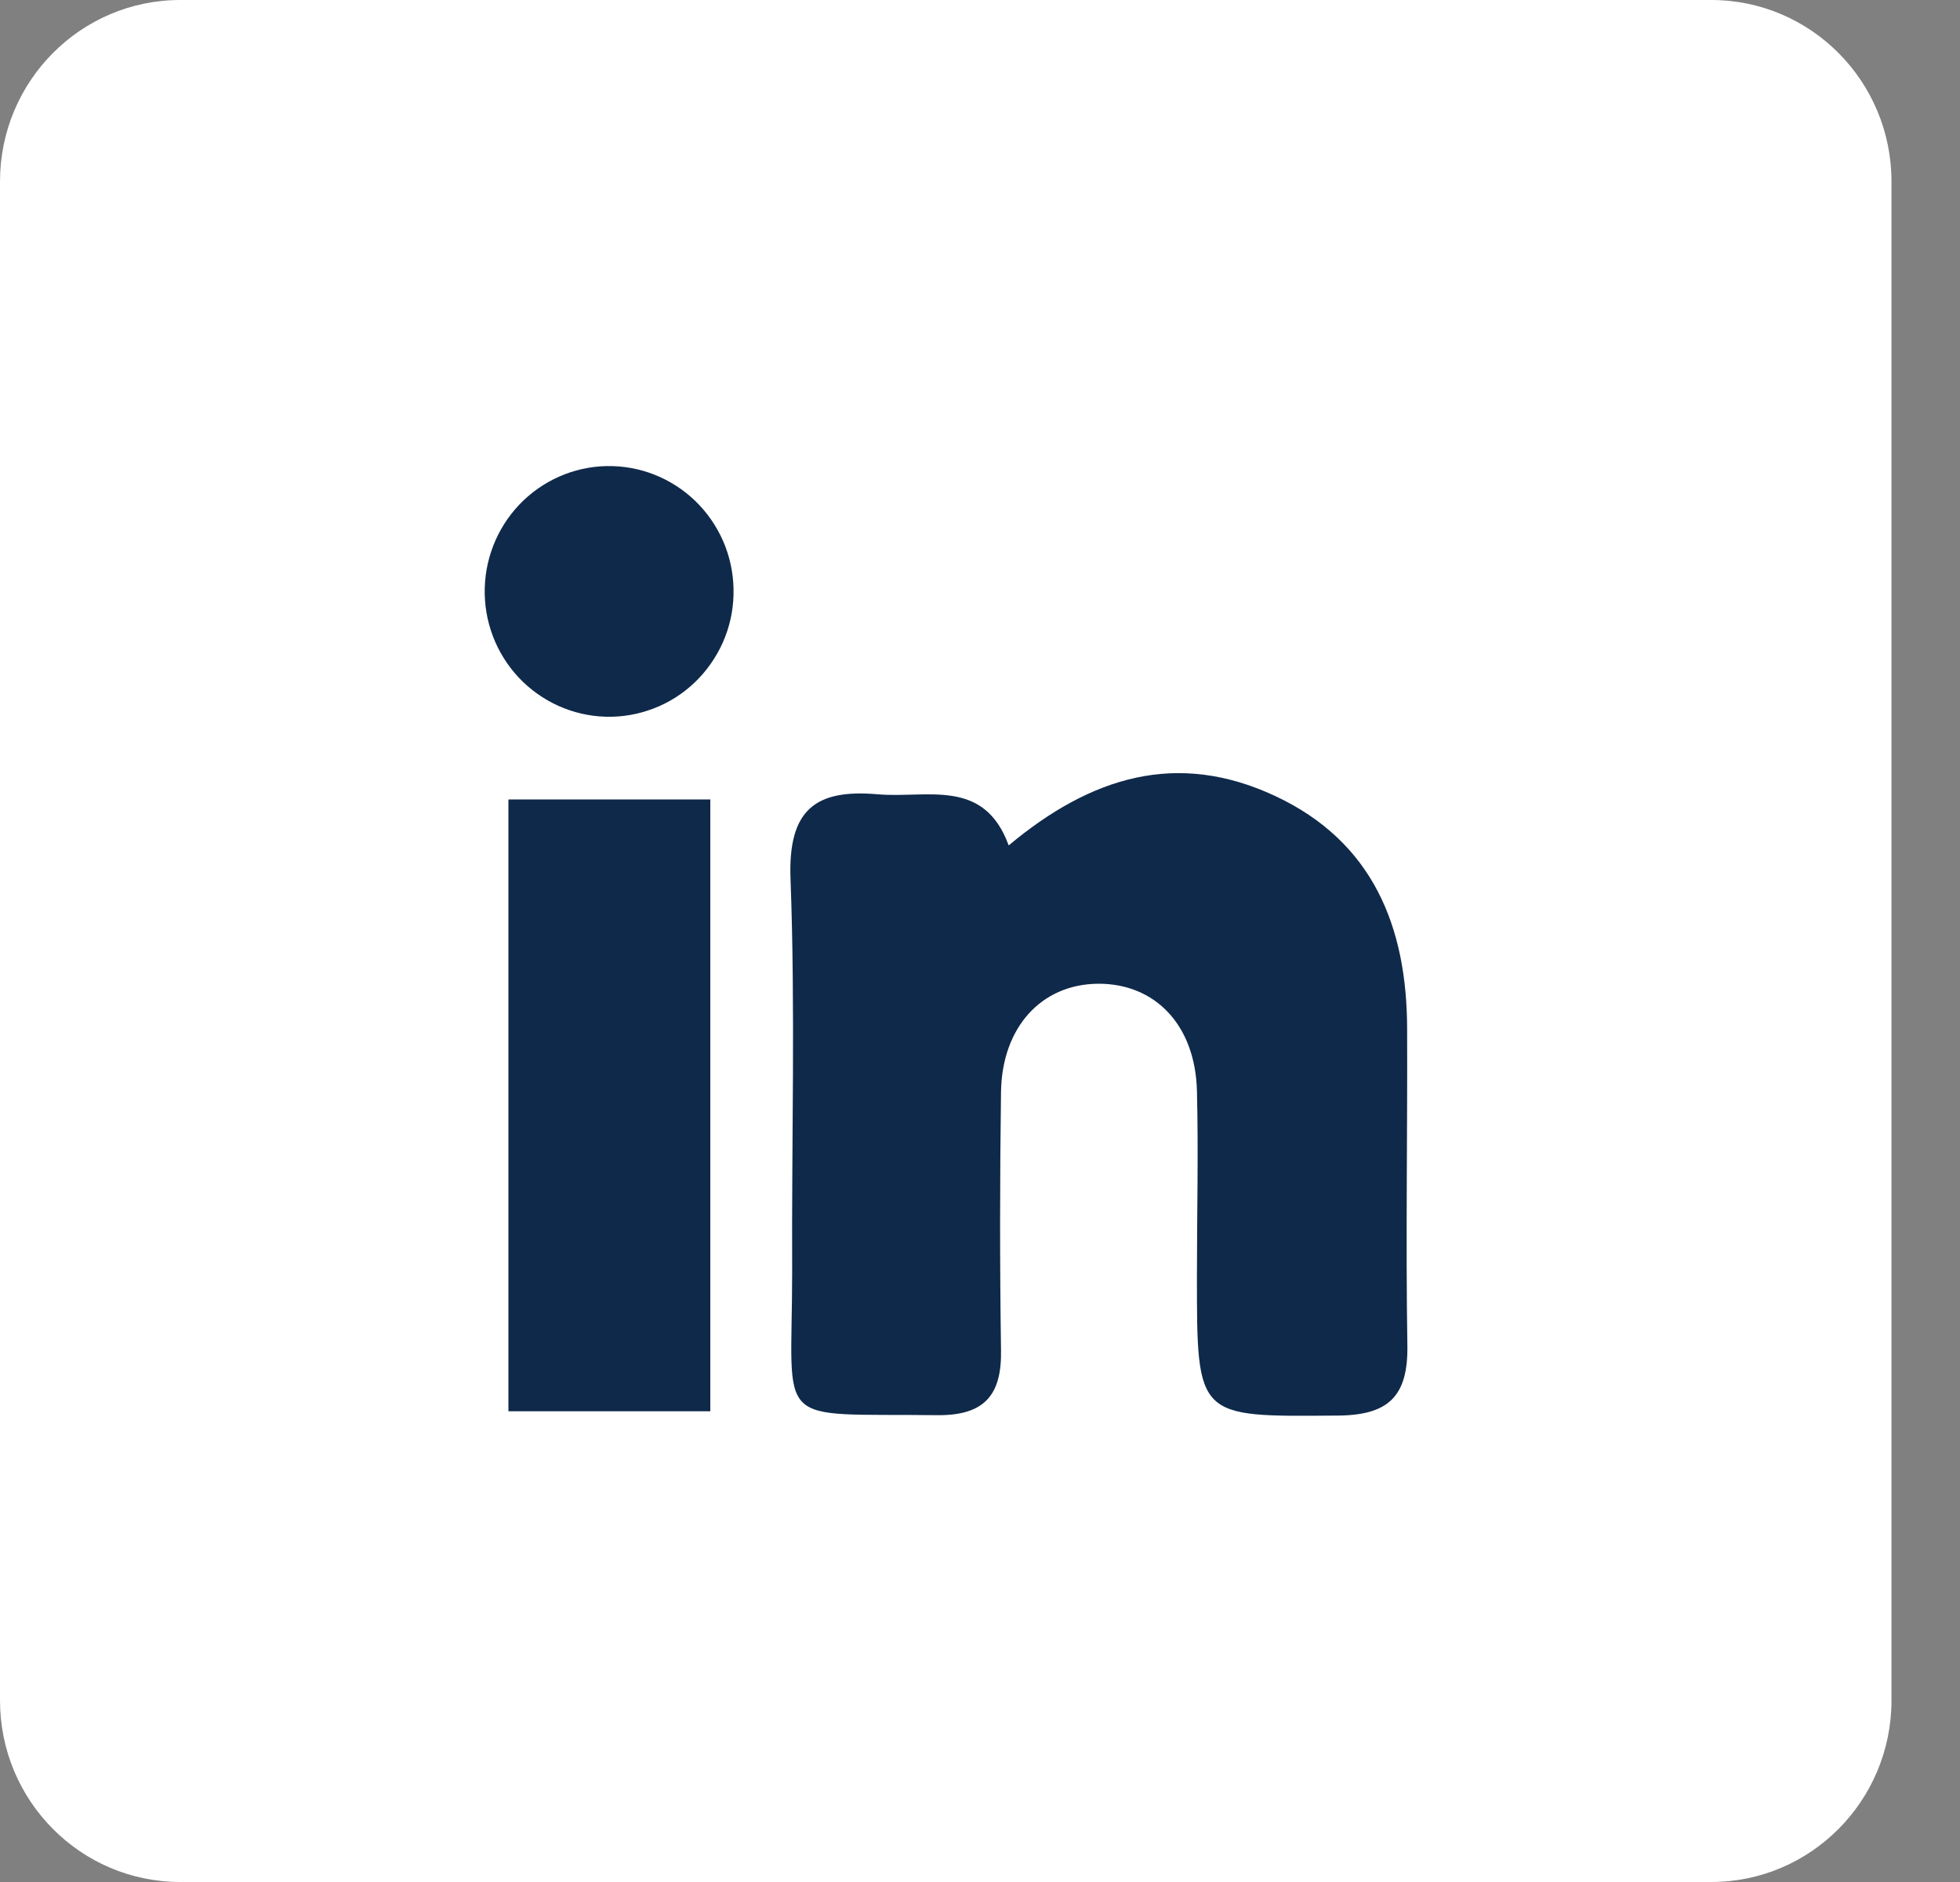
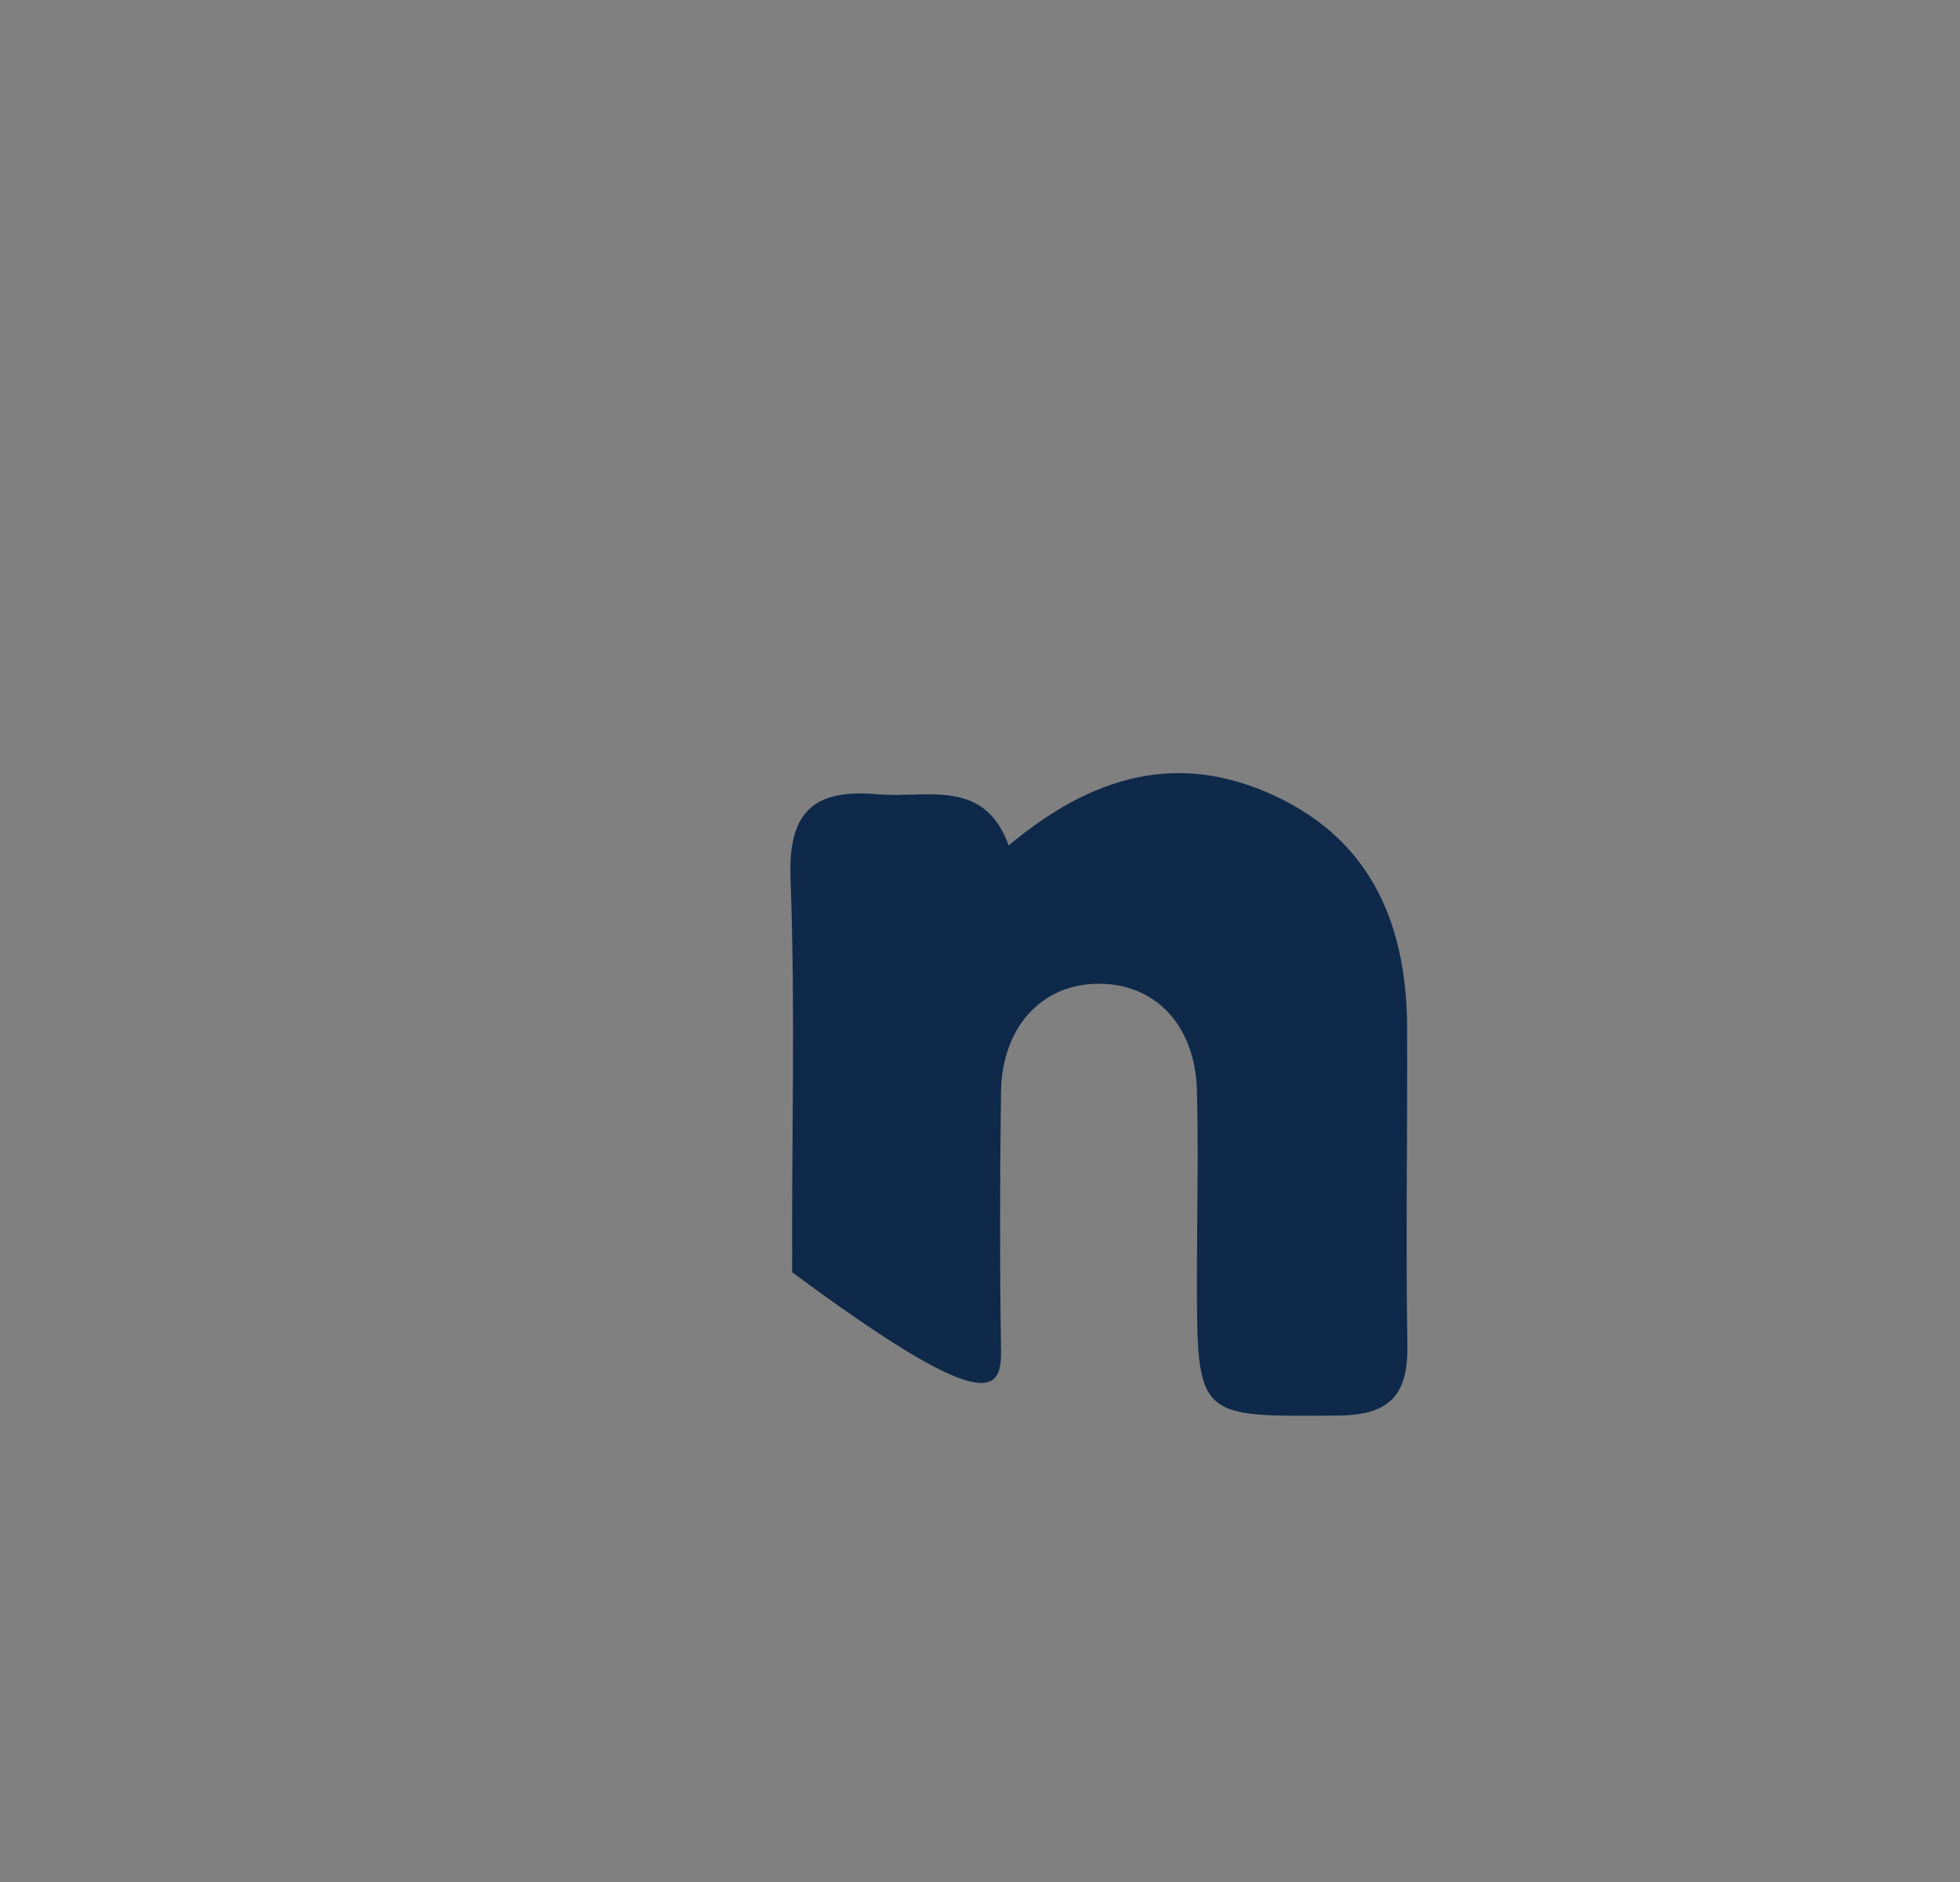
<svg xmlns="http://www.w3.org/2000/svg" width="25" height="24" viewBox="0 0 25 24" fill="none">
  <rect x="0" y="0" width="25" height="24" fill="#808080" stroke="none" />
-   <path d="M21.827 0H2.299C1.029 0 0 1.037 0 2.315V21.684C0 22.963 1.029 24 2.299 24H21.827C23.097 24 24.126 22.963 24.126 21.684V2.315C24.126 1.037 23.097 0 21.827 0Z" fill="white" />
-   <path d="M17.948 13.129C17.948 11.817 17.51 10.732 16.263 10.15C15.016 9.568 13.919 9.901 12.866 10.781C12.549 9.914 11.824 10.184 11.194 10.129C10.4 10.06 10.051 10.326 10.083 11.205C10.146 12.876 10.096 14.551 10.104 16.224C10.104 18.241 9.832 18.02 11.974 18.047C12.566 18.047 12.779 17.78 12.768 17.215C12.752 16.12 12.753 15.024 12.768 13.929C12.779 13.098 13.285 12.55 14.007 12.545C14.729 12.541 15.244 13.066 15.267 13.907C15.287 14.706 15.267 15.489 15.267 16.28C15.267 18.09 15.267 18.066 17.044 18.052C17.708 18.052 17.965 17.812 17.951 17.144C17.93 15.805 17.953 14.466 17.948 13.129Z" fill="#0F294A" />
-   <path d="M6.485 17.997H9.06V10.195H6.485V17.997Z" fill="#0F294A" />
-   <path d="M7.814 5.944C7.393 5.932 6.985 6.089 6.679 6.38C6.373 6.672 6.195 7.073 6.183 7.497C6.171 7.921 6.327 8.332 6.616 8.64C6.906 8.948 7.305 9.128 7.725 9.14C7.934 9.146 8.141 9.11 8.336 9.035C8.531 8.961 8.709 8.848 8.86 8.704C9.012 8.559 9.133 8.386 9.219 8.195C9.304 8.003 9.351 7.797 9.356 7.587C9.362 7.377 9.327 7.168 9.253 6.972C9.178 6.776 9.066 6.596 8.923 6.444C8.78 6.291 8.608 6.169 8.418 6.083C8.228 5.997 8.023 5.95 7.814 5.944Z" fill="#0F294A" />
+   <path d="M17.948 13.129C17.948 11.817 17.51 10.732 16.263 10.15C15.016 9.568 13.919 9.901 12.866 10.781C12.549 9.914 11.824 10.184 11.194 10.129C10.4 10.06 10.051 10.326 10.083 11.205C10.146 12.876 10.096 14.551 10.104 16.224C12.566 18.047 12.779 17.78 12.768 17.215C12.752 16.12 12.753 15.024 12.768 13.929C12.779 13.098 13.285 12.55 14.007 12.545C14.729 12.541 15.244 13.066 15.267 13.907C15.287 14.706 15.267 15.489 15.267 16.28C15.267 18.09 15.267 18.066 17.044 18.052C17.708 18.052 17.965 17.812 17.951 17.144C17.93 15.805 17.953 14.466 17.948 13.129Z" fill="#0F294A" />
</svg>